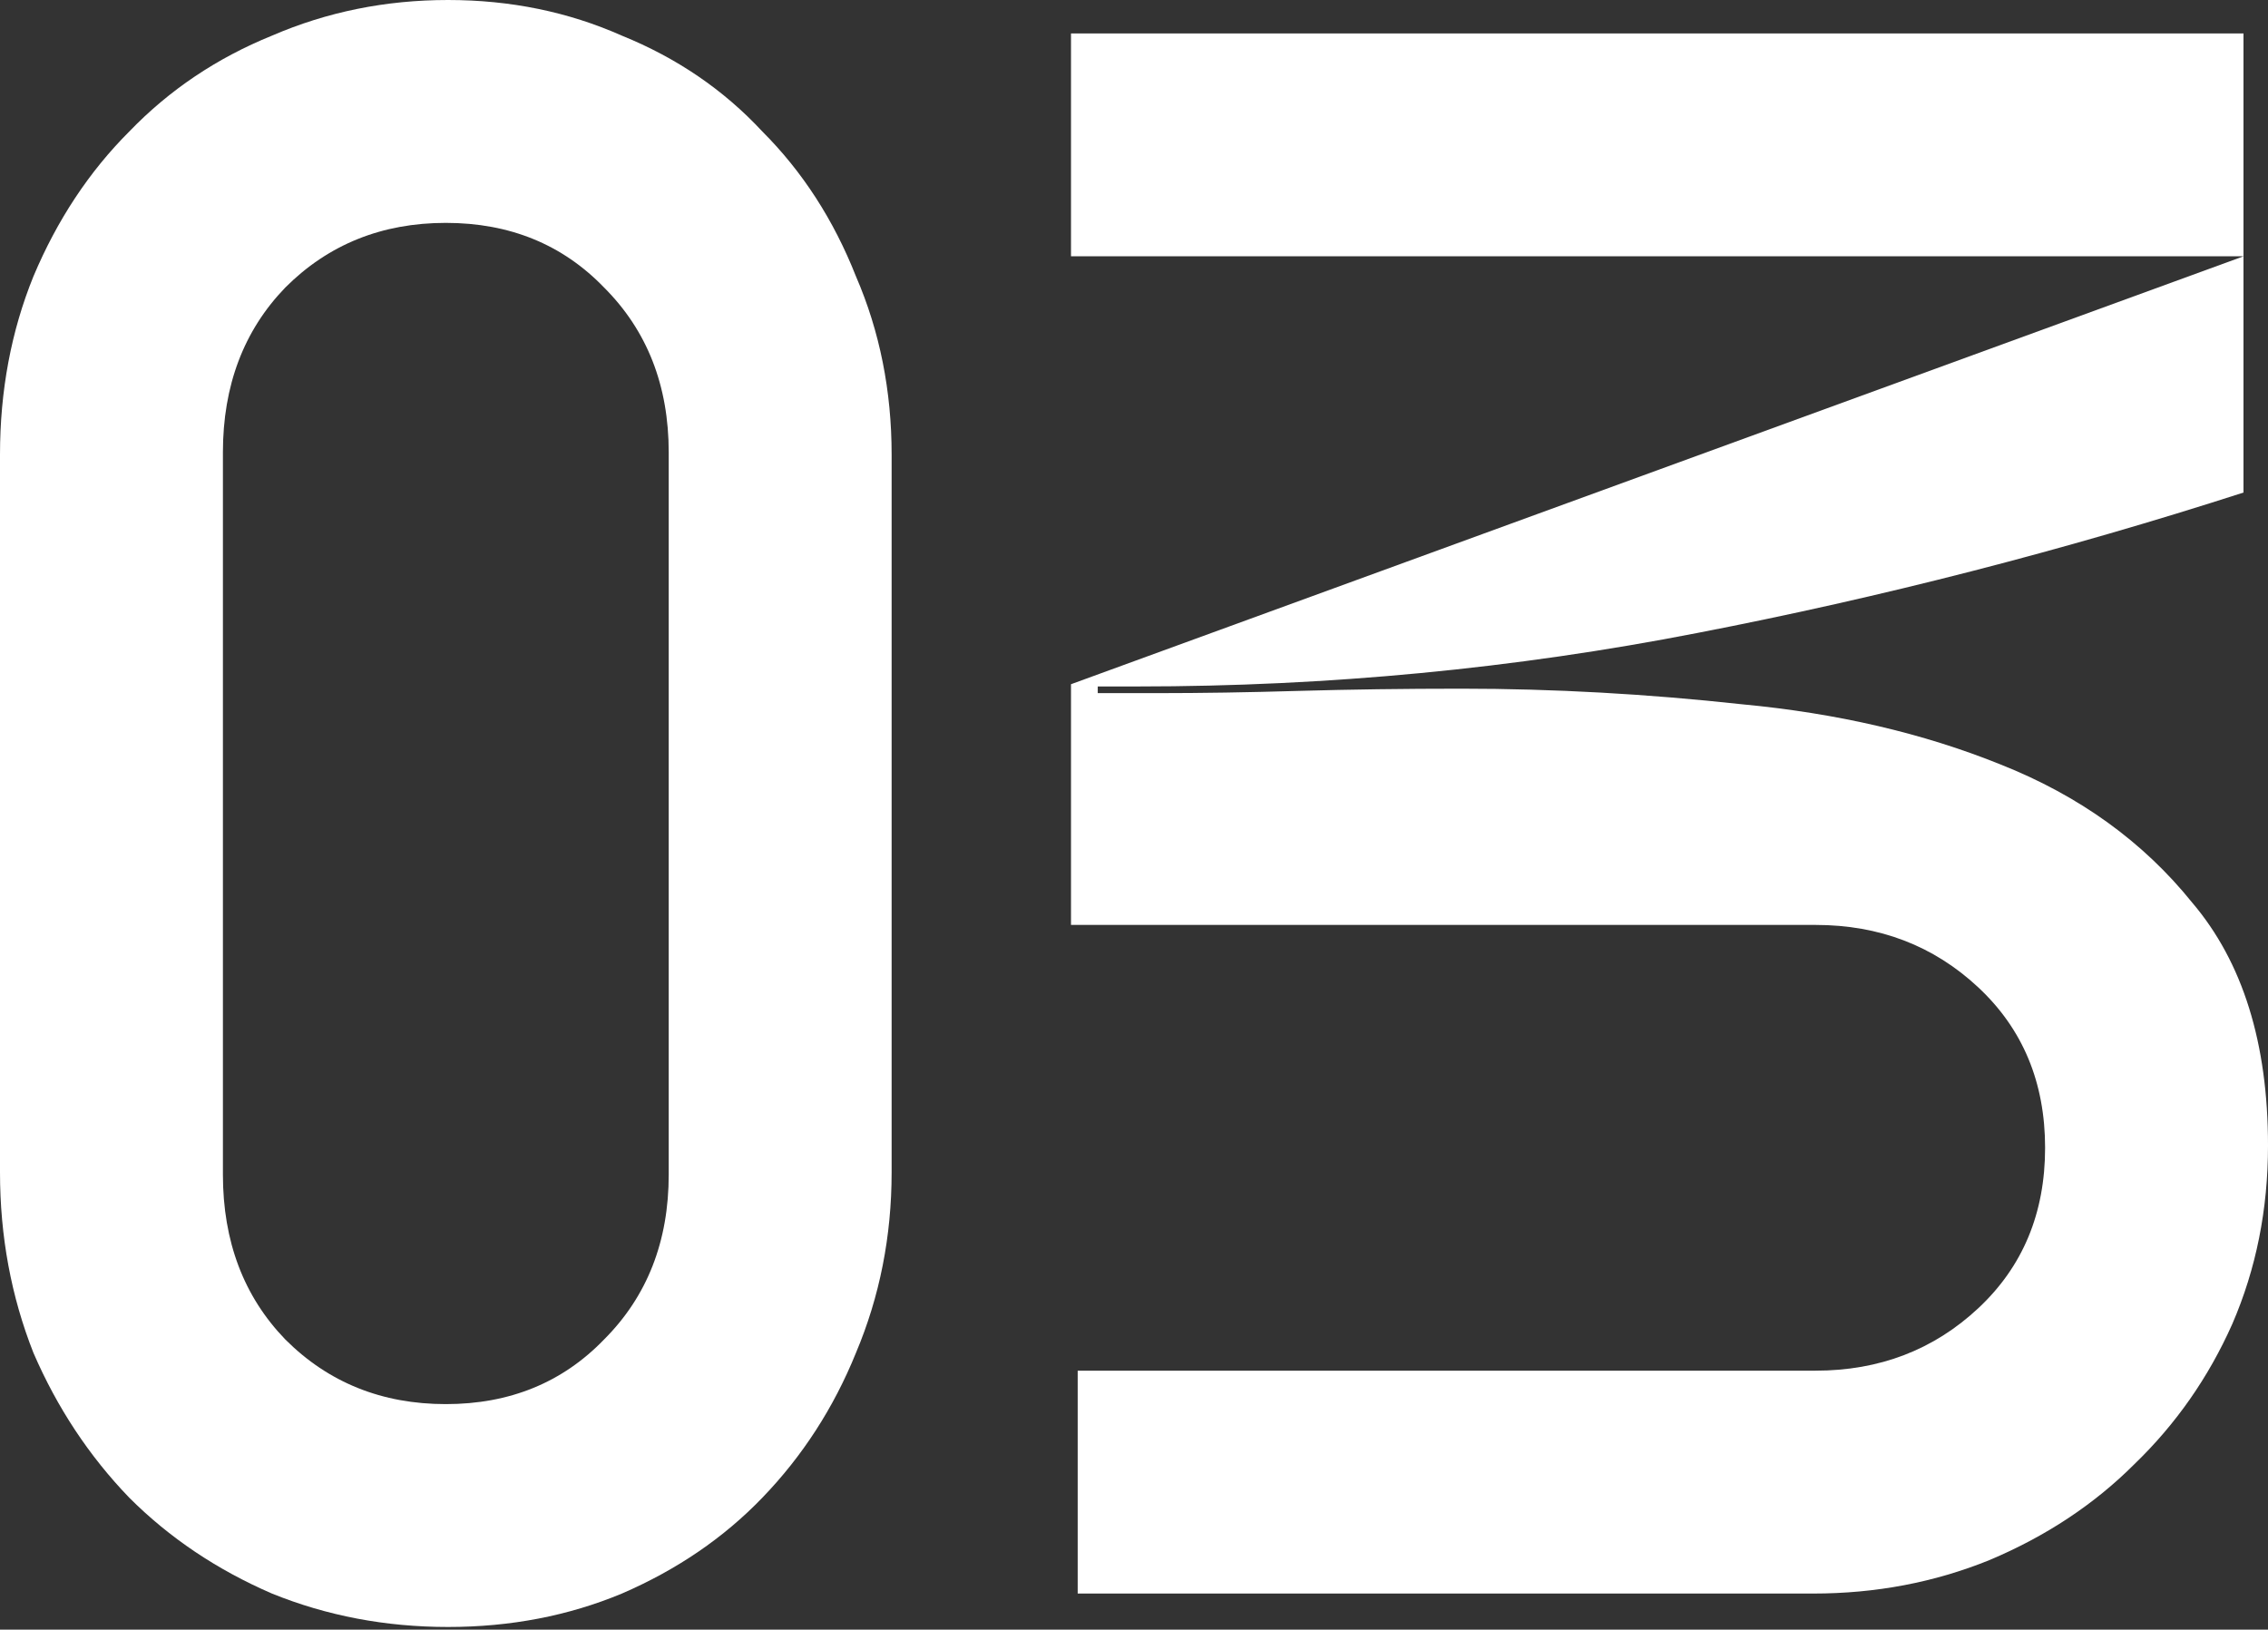
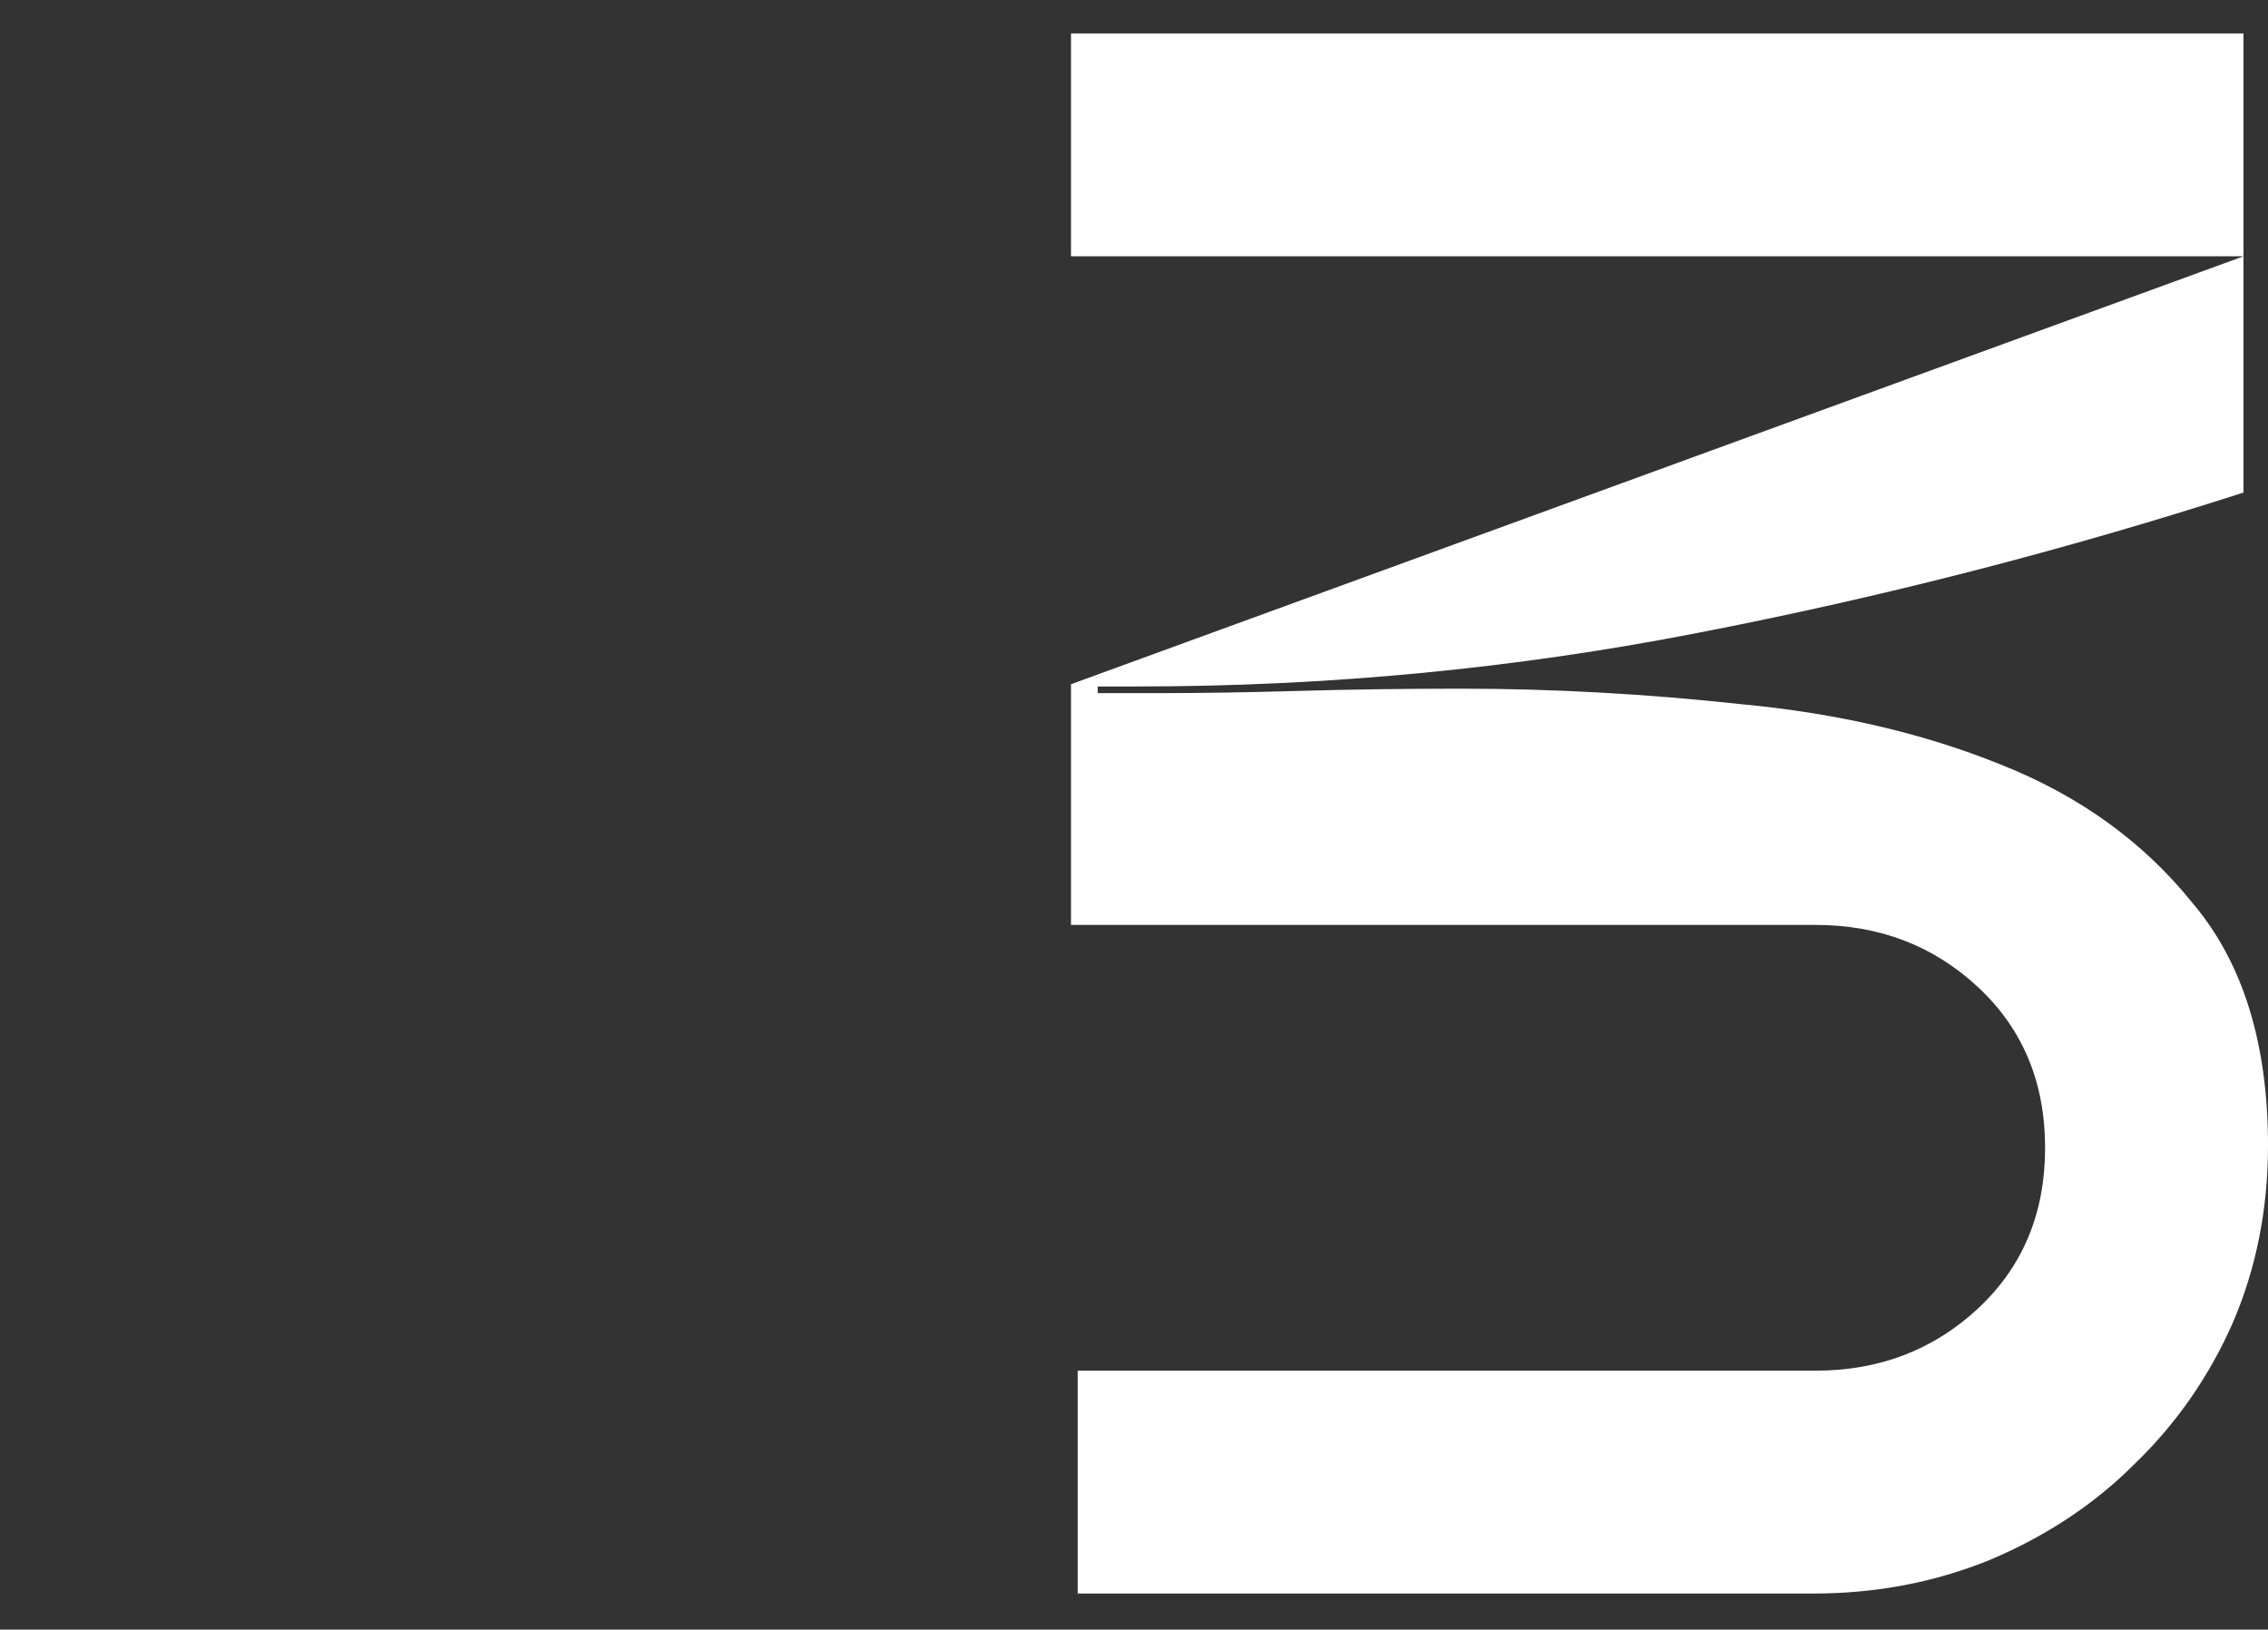
<svg xmlns="http://www.w3.org/2000/svg" width="263" height="189" viewBox="0 0 263 189" fill="none">
  <rect x="0" y="0" width="263" height="189" fill="#333333" stroke="none" />
-   <path d="M0 52.731C0 45.321 1.292 38.428 3.877 32.052C6.634 25.504 10.339 19.903 14.992 15.251C19.645 10.426 25.159 6.721 31.535 4.136C37.911 1.379 44.718 0 51.956 0C59.193 0 65.914 1.379 72.117 4.136C78.493 6.721 83.922 10.426 88.402 15.251C93.055 19.903 96.674 25.504 99.258 32.052C102.016 38.428 103.394 45.321 103.394 52.731V135.963C103.394 143.373 102.016 150.352 99.258 156.901C96.674 163.277 93.055 168.877 88.402 173.702C83.922 178.355 78.493 182.06 72.117 184.817C65.914 187.402 59.193 188.694 51.956 188.694C44.718 188.694 37.911 187.402 31.535 184.817C25.159 182.06 19.645 178.355 14.992 173.702C10.339 168.877 6.634 163.277 3.877 156.901C1.292 150.352 0 143.373 0 135.963V52.731ZM25.849 52.472V136.222C25.849 143.976 28.261 150.352 33.086 155.35C38.084 160.347 44.287 162.846 51.697 162.846C59.107 162.846 65.225 160.347 70.049 155.35C75.047 150.352 77.546 143.976 77.546 136.222V52.472C77.546 44.718 75.047 38.342 70.049 33.345C65.225 28.347 59.107 25.849 51.697 25.849C44.287 25.849 38.084 28.347 33.086 33.345C28.261 38.342 25.849 44.718 25.849 52.472Z" fill="white" />
-   <path d="M124.194 79.355L260.157 29.726H124.194V3.877H260.157V57.125C239.306 63.846 218.197 69.274 196.829 73.41C175.633 77.546 154.006 79.614 131.949 79.614H127.296V80.389H134.275C139.272 80.389 144.701 80.303 150.56 80.13C156.591 79.958 162.881 79.872 169.429 79.872C180.113 79.872 190.97 80.475 201.998 81.681C213.027 82.715 223.022 85.042 231.982 88.66C241.116 92.279 248.526 97.621 254.212 104.687C260.071 111.579 263.001 120.971 263.001 132.861C263.001 140.271 261.622 147.164 258.865 153.54C256.108 159.744 252.317 165.172 247.492 169.825C242.839 174.478 237.238 178.183 230.69 180.94C224.314 183.525 217.507 184.817 210.27 184.817H124.97V158.968H210.528C217.938 158.968 224.228 156.556 229.398 151.731C234.567 146.906 237.152 140.702 237.152 133.12C237.152 125.538 234.567 119.334 229.398 114.509C224.228 109.684 217.938 107.271 210.528 107.271H124.194V79.355Z" fill="white" />
+   <path d="M124.194 79.355L260.157 29.726H124.194V3.877H260.157V57.125C239.306 63.846 218.197 69.274 196.829 73.41C175.633 77.546 154.006 79.614 131.949 79.614H127.296V80.389H134.275C139.272 80.389 144.701 80.303 150.56 80.13C156.591 79.958 162.881 79.872 169.429 79.872C180.113 79.872 190.97 80.475 201.998 81.681C213.027 82.715 223.022 85.042 231.982 88.66C241.116 92.279 248.526 97.621 254.212 104.687C260.071 111.579 263.001 120.971 263.001 132.861C263.001 140.271 261.622 147.164 258.865 153.54C256.108 159.744 252.317 165.172 247.492 169.825C242.839 174.478 237.238 178.183 230.69 180.94C224.314 183.525 217.507 184.817 210.27 184.817H124.97V158.968H210.528C217.938 158.968 224.228 156.556 229.398 151.731C234.567 146.906 237.152 140.702 237.152 133.12C237.152 125.538 234.567 119.334 229.398 114.509C224.228 109.684 217.938 107.271 210.528 107.271H124.194Z" fill="white" />
</svg>